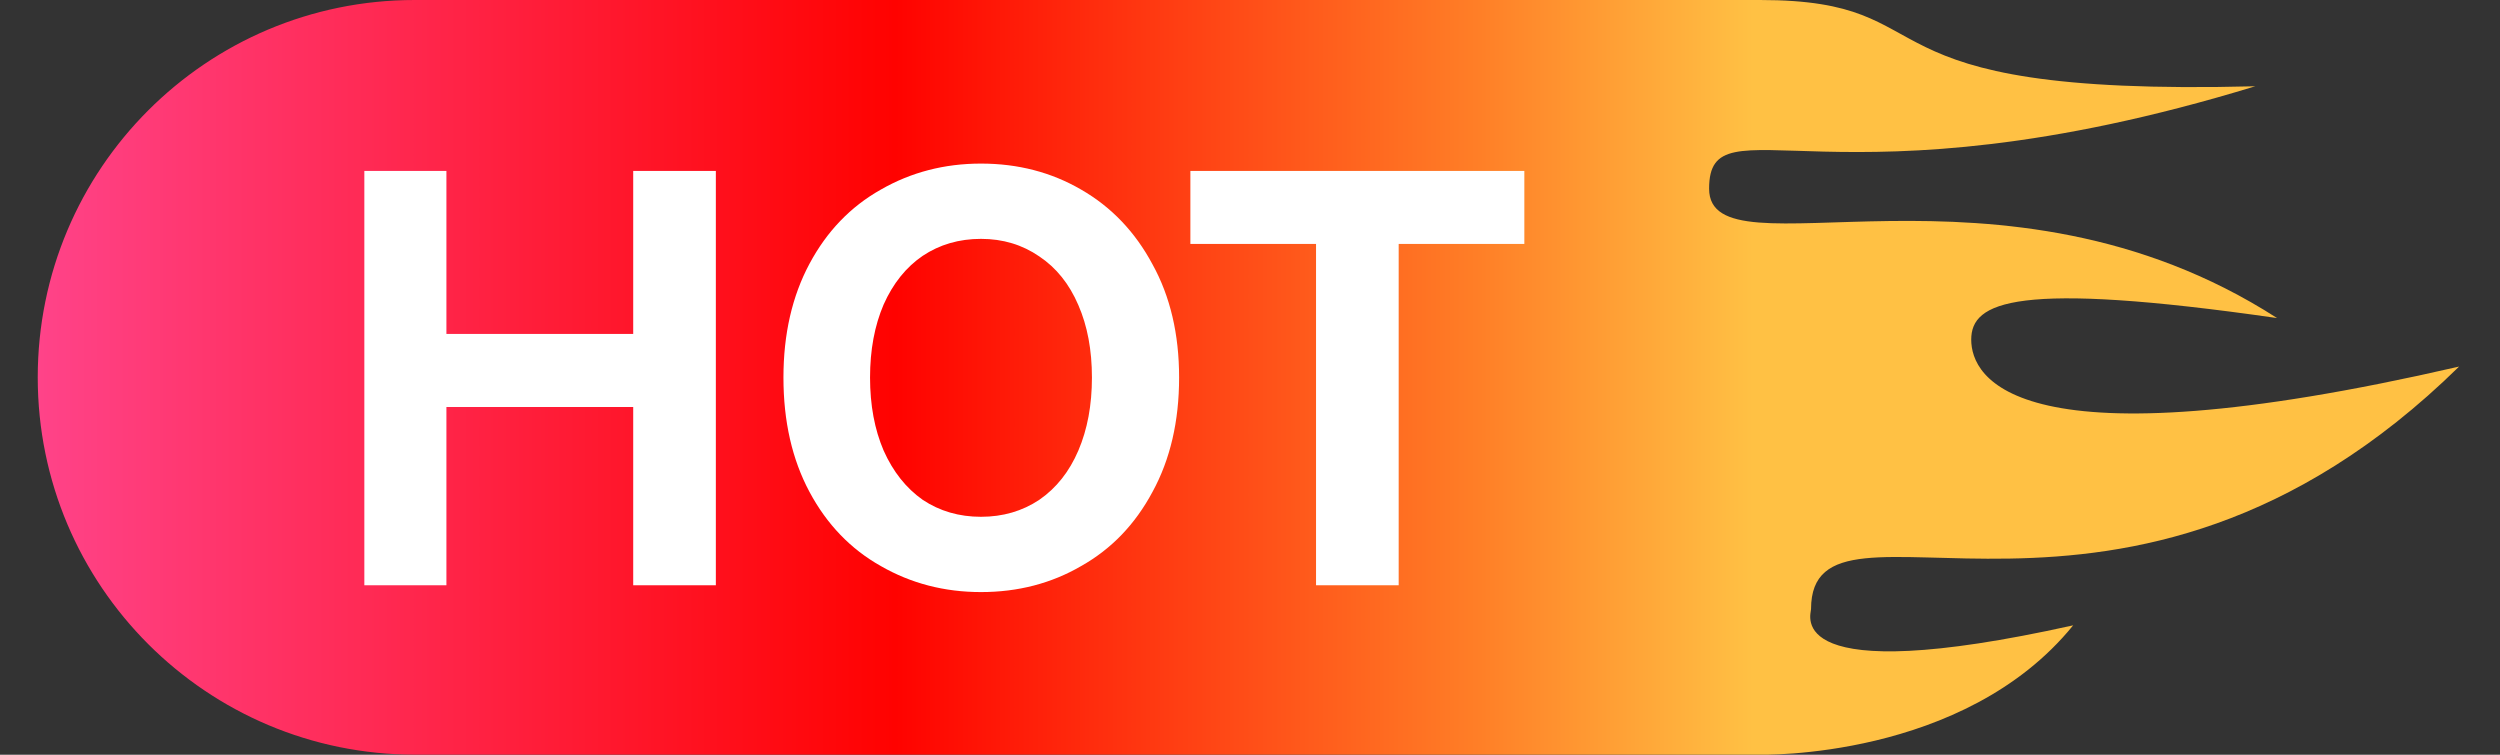
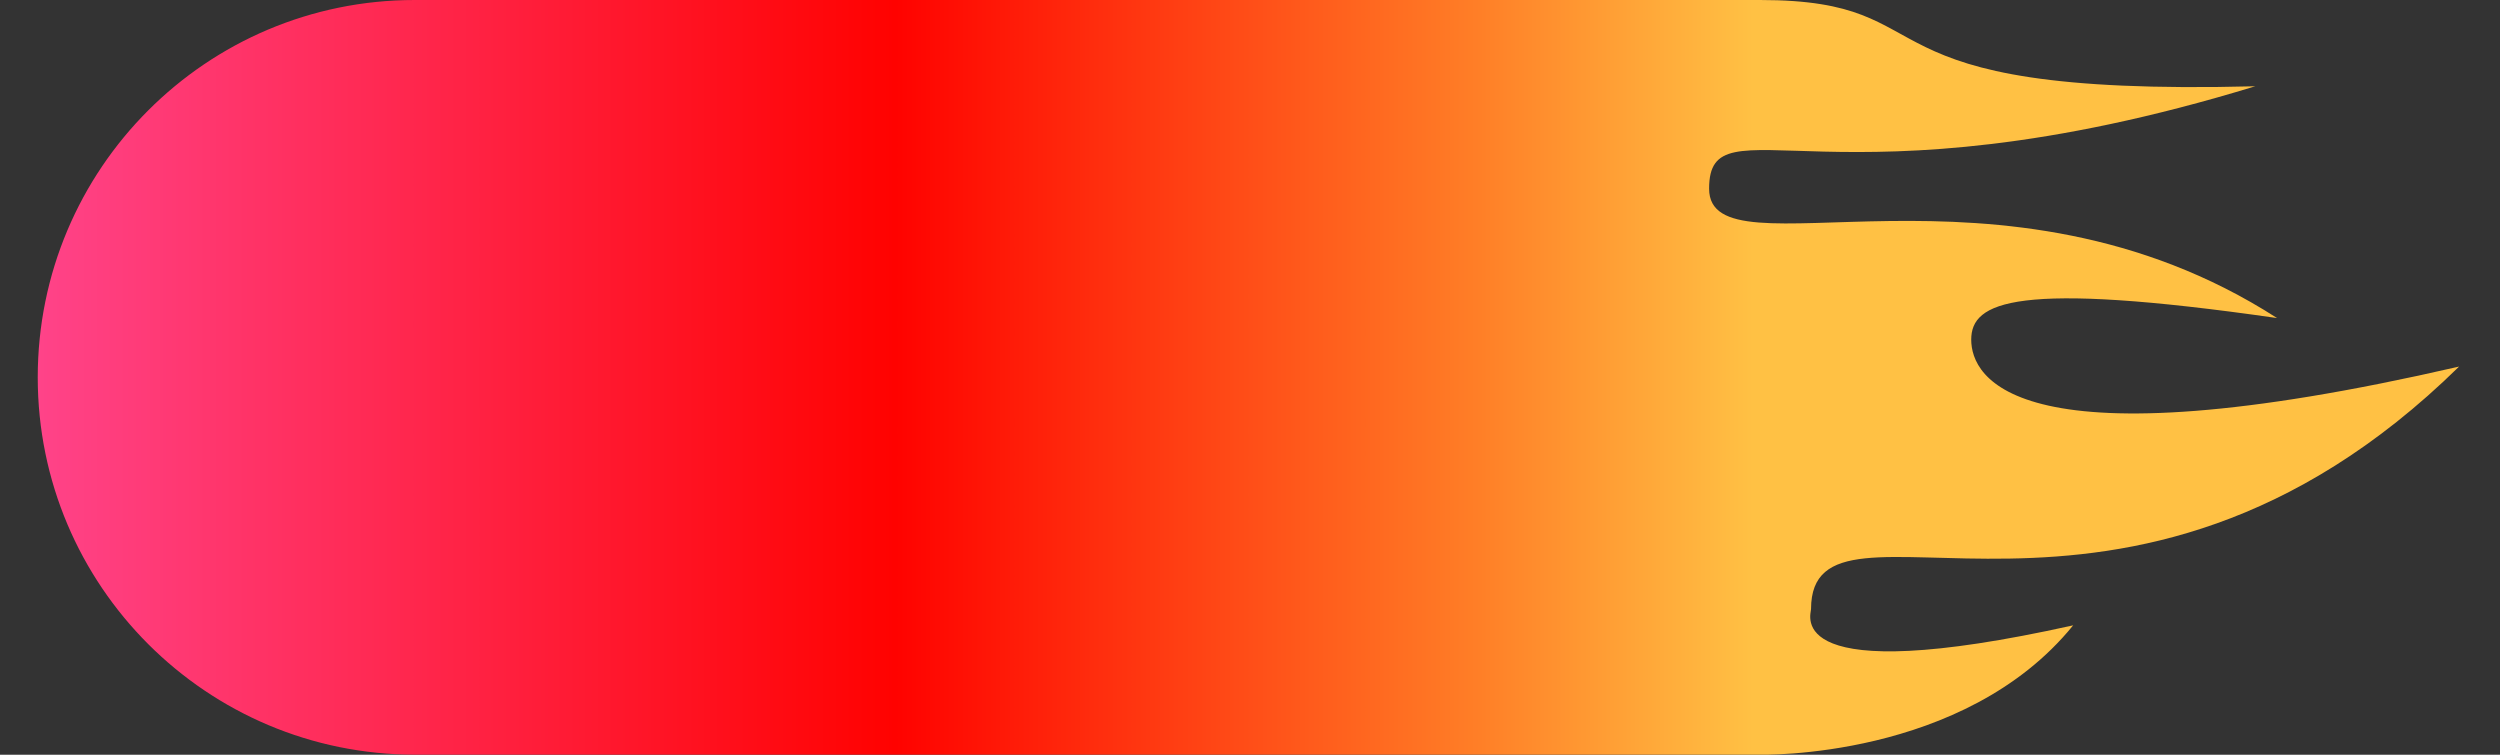
<svg xmlns="http://www.w3.org/2000/svg" width="53" height="16" viewBox="0 0 53 16" fill="none">
  <rect x="0" y="0" width="53" height="16" fill="#333333" stroke="none" />
-   <path d="M0.8 8C0.8 3.582 4.374 1.27147e-07 8.792 8.88238e-08C18.657 3.25441e-09 34.483 -8.8826e-08 37.313 1.6824e-07C41.481 5.46779e-07 39.011 2.057 47.811 1.829C38.857 4.571 36.233 2.057 36.233 4C36.233 5.943 42.408 2.971 48.274 6.743C42.716 5.943 41.79 6.4 41.79 7.2C41.79 8 42.716 9.942 52.133 7.771C45.032 14.742 38.394 9.942 38.394 12.914C38.394 13.028 37.776 14.628 43.951 13.257C41.636 16.114 37.313 15.999 37.313 15.999H8.8C4.382 15.999 0.8 12.418 0.8 8Z" fill="url(#paint0_linear_2221_12335)" />
-   <path d="M9.464 3.624V7.08H13.424V3.624H15.176V12.408H13.424V8.628H9.464V12.408H7.724V3.624H9.464ZM16.609 8.004C16.609 7.084 16.793 6.28 17.161 5.592C17.529 4.904 18.033 4.38 18.673 4.02C19.313 3.652 20.021 3.468 20.797 3.468C21.581 3.468 22.289 3.652 22.921 4.02C23.561 4.388 24.065 4.916 24.433 5.604C24.809 6.284 24.997 7.084 24.997 8.004C24.997 8.932 24.809 9.74 24.433 10.428C24.065 11.116 23.561 11.64 22.921 12C22.289 12.368 21.581 12.552 20.797 12.552C20.021 12.552 19.313 12.368 18.673 12C18.033 11.64 17.529 11.116 17.161 10.428C16.793 9.74 16.609 8.932 16.609 8.004ZM18.445 8.004C18.445 8.588 18.541 9.104 18.733 9.552C18.933 10 19.209 10.348 19.561 10.596C19.921 10.836 20.333 10.956 20.797 10.956C21.261 10.956 21.673 10.836 22.033 10.596C22.393 10.348 22.669 10 22.861 9.552C23.053 9.104 23.149 8.588 23.149 8.004C23.149 7.42 23.053 6.908 22.861 6.468C22.669 6.02 22.393 5.676 22.033 5.436C21.673 5.188 21.261 5.064 20.797 5.064C20.333 5.064 19.921 5.184 19.561 5.424C19.209 5.664 18.933 6.008 18.733 6.456C18.541 6.904 18.445 7.42 18.445 8.004ZM25.236 5.172V3.624H32.316V5.172H29.652V12.408H27.9V5.172H25.236Z" fill="white" />
+   <path d="M0.8 8C0.8 3.582 4.374 1.27147e-07 8.792 8.88238e-08C18.657 3.25441e-09 34.483 -8.8826e-08 37.313 1.6824e-07C41.481 5.46779e-07 39.011 2.057 47.811 1.829C38.857 4.571 36.233 2.057 36.233 4C36.233 5.943 42.408 2.971 48.274 6.743C42.716 5.943 41.79 6.4 41.79 7.2C41.79 8 42.716 9.942 52.133 7.771C45.032 14.742 38.394 9.942 38.394 12.914C38.394 13.028 37.776 14.628 43.951 13.257C41.636 16.114 37.313 15.999 37.313 15.999H8.8C4.382 15.999 0.8 12.418 0.8 8" fill="url(#paint0_linear_2221_12335)" />
  <defs>
    <linearGradient id="paint0_linear_2221_12335" x1="37.159" y1="8.228" x2="0.8" y2="8.228" gradientUnits="userSpaceOnUse">
      <stop stop-color="#FFC144" />
      <stop offset="0.159" stop-color="#FF7F27" />
      <stop offset="0.5" stop-color="#FF0200" />
      <stop offset="1" stop-color="#FF4389" />
    </linearGradient>
  </defs>
</svg>